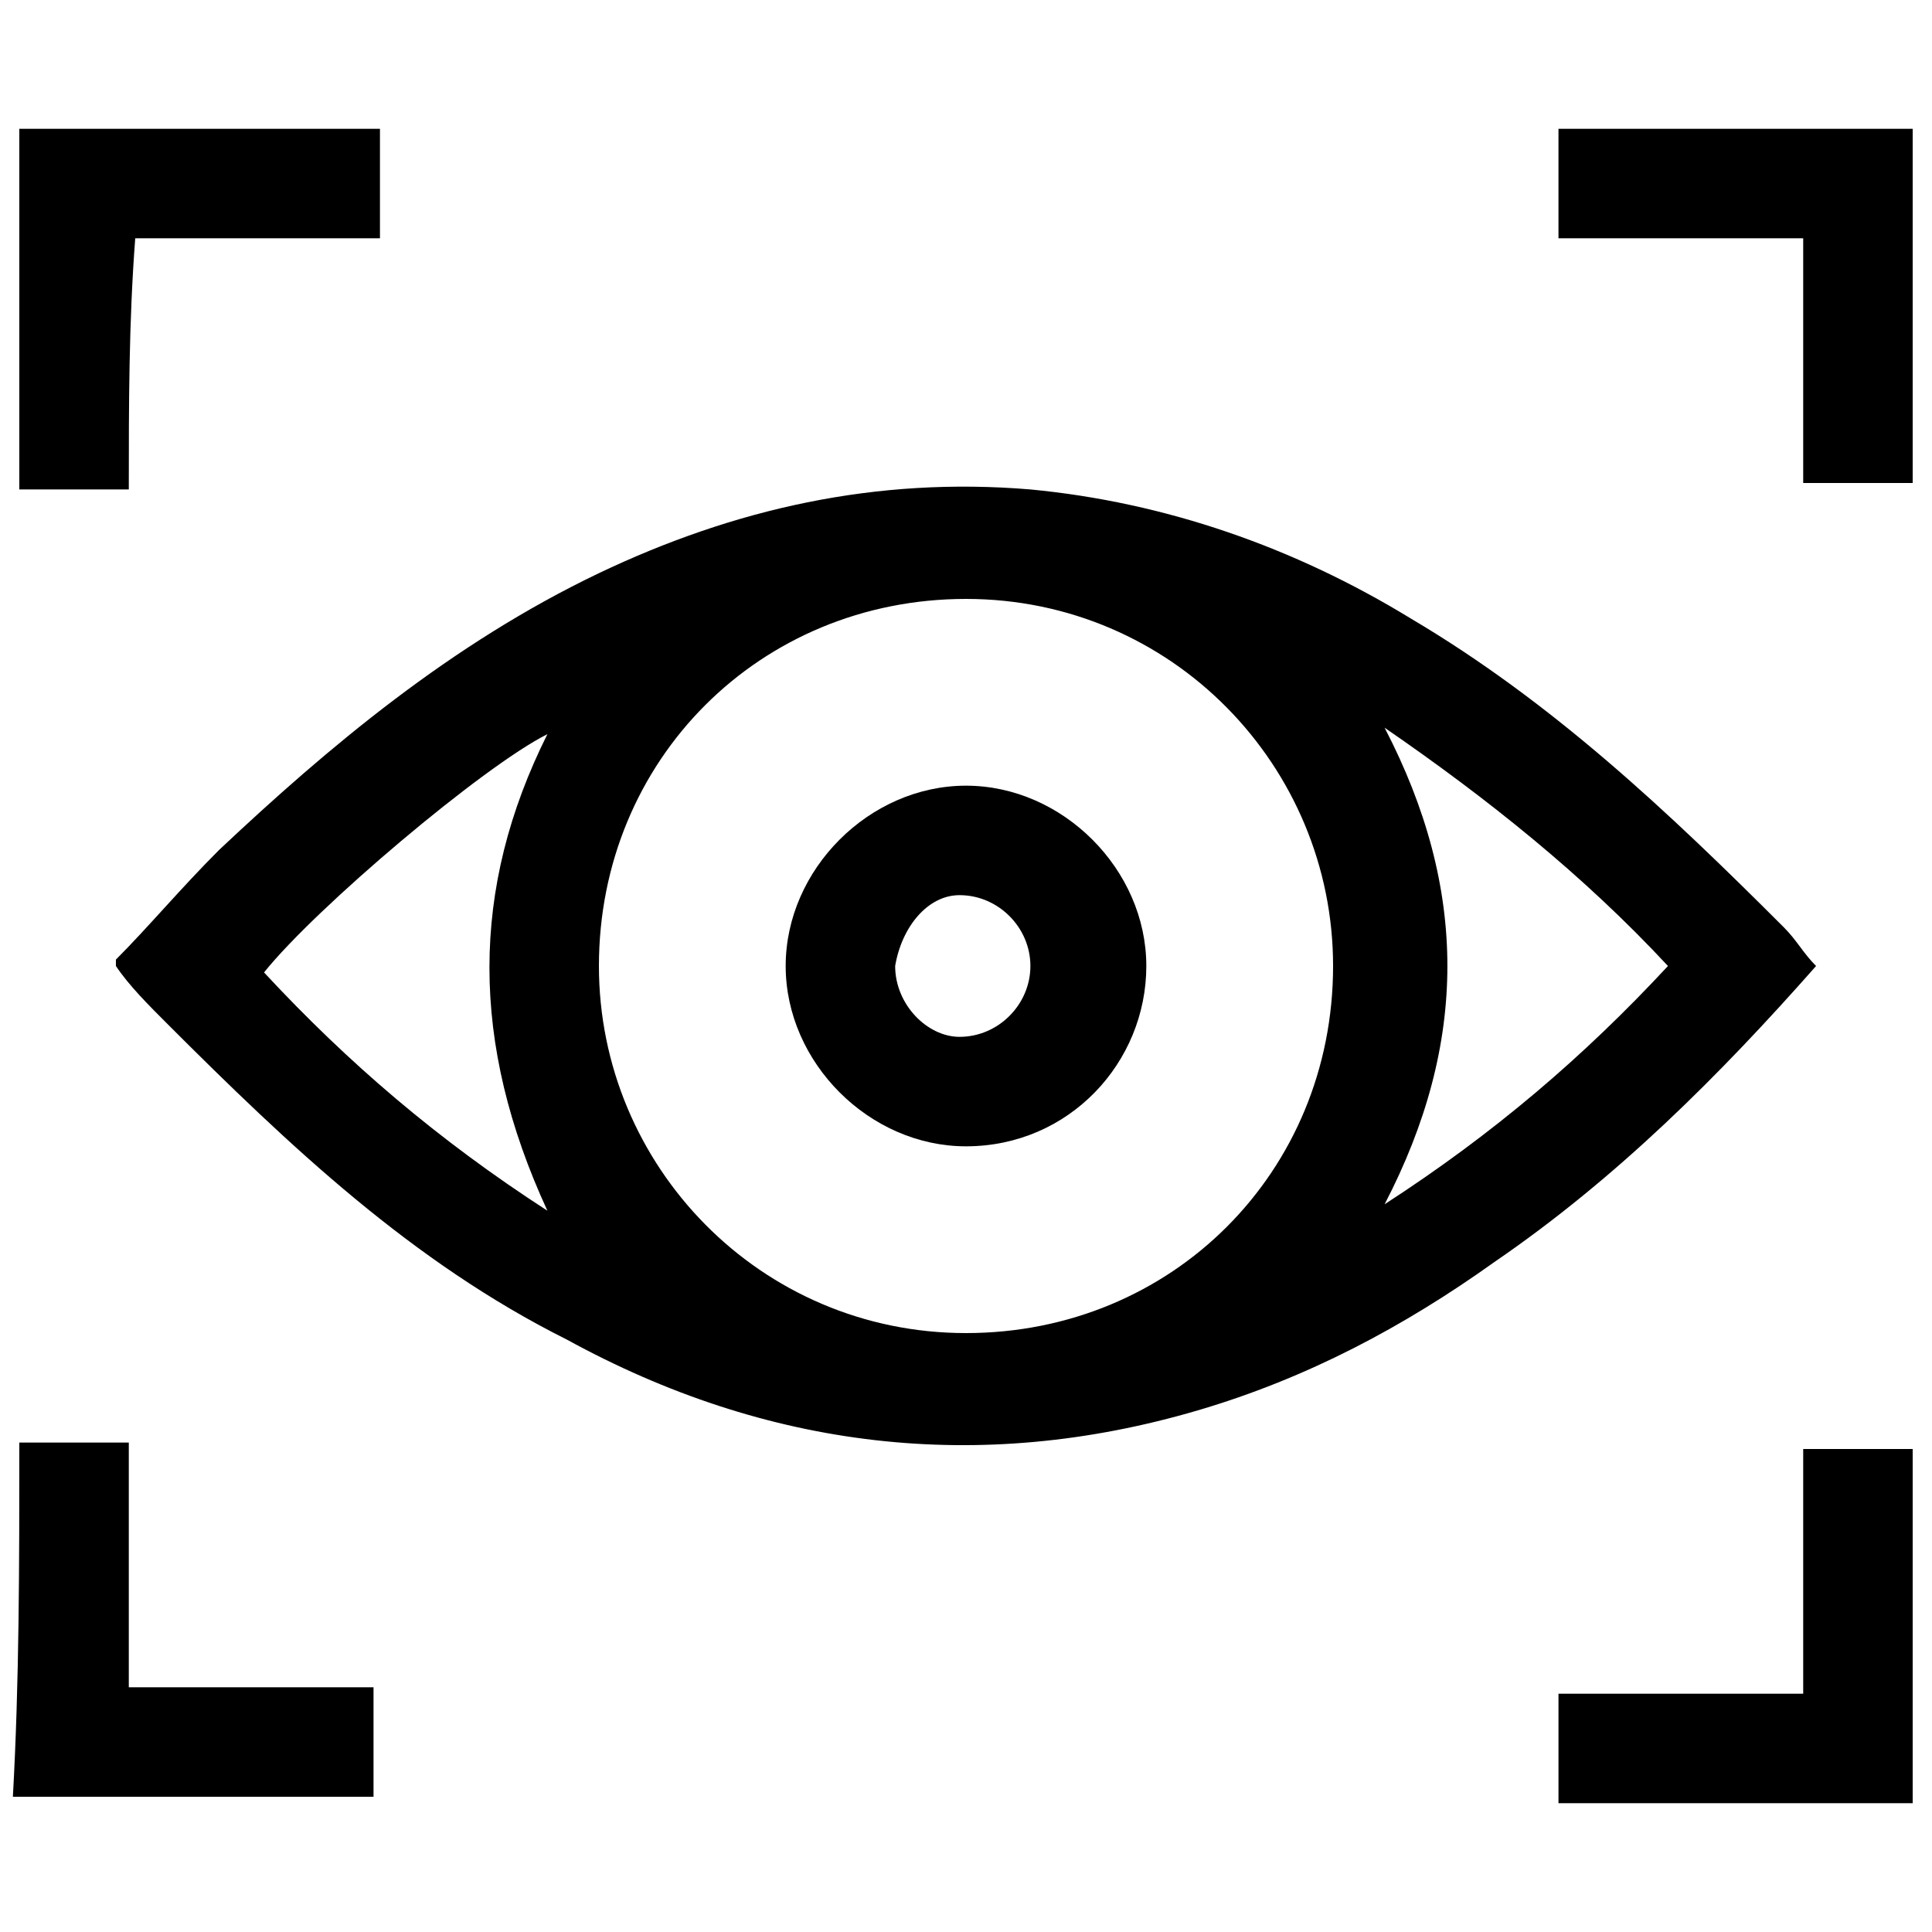
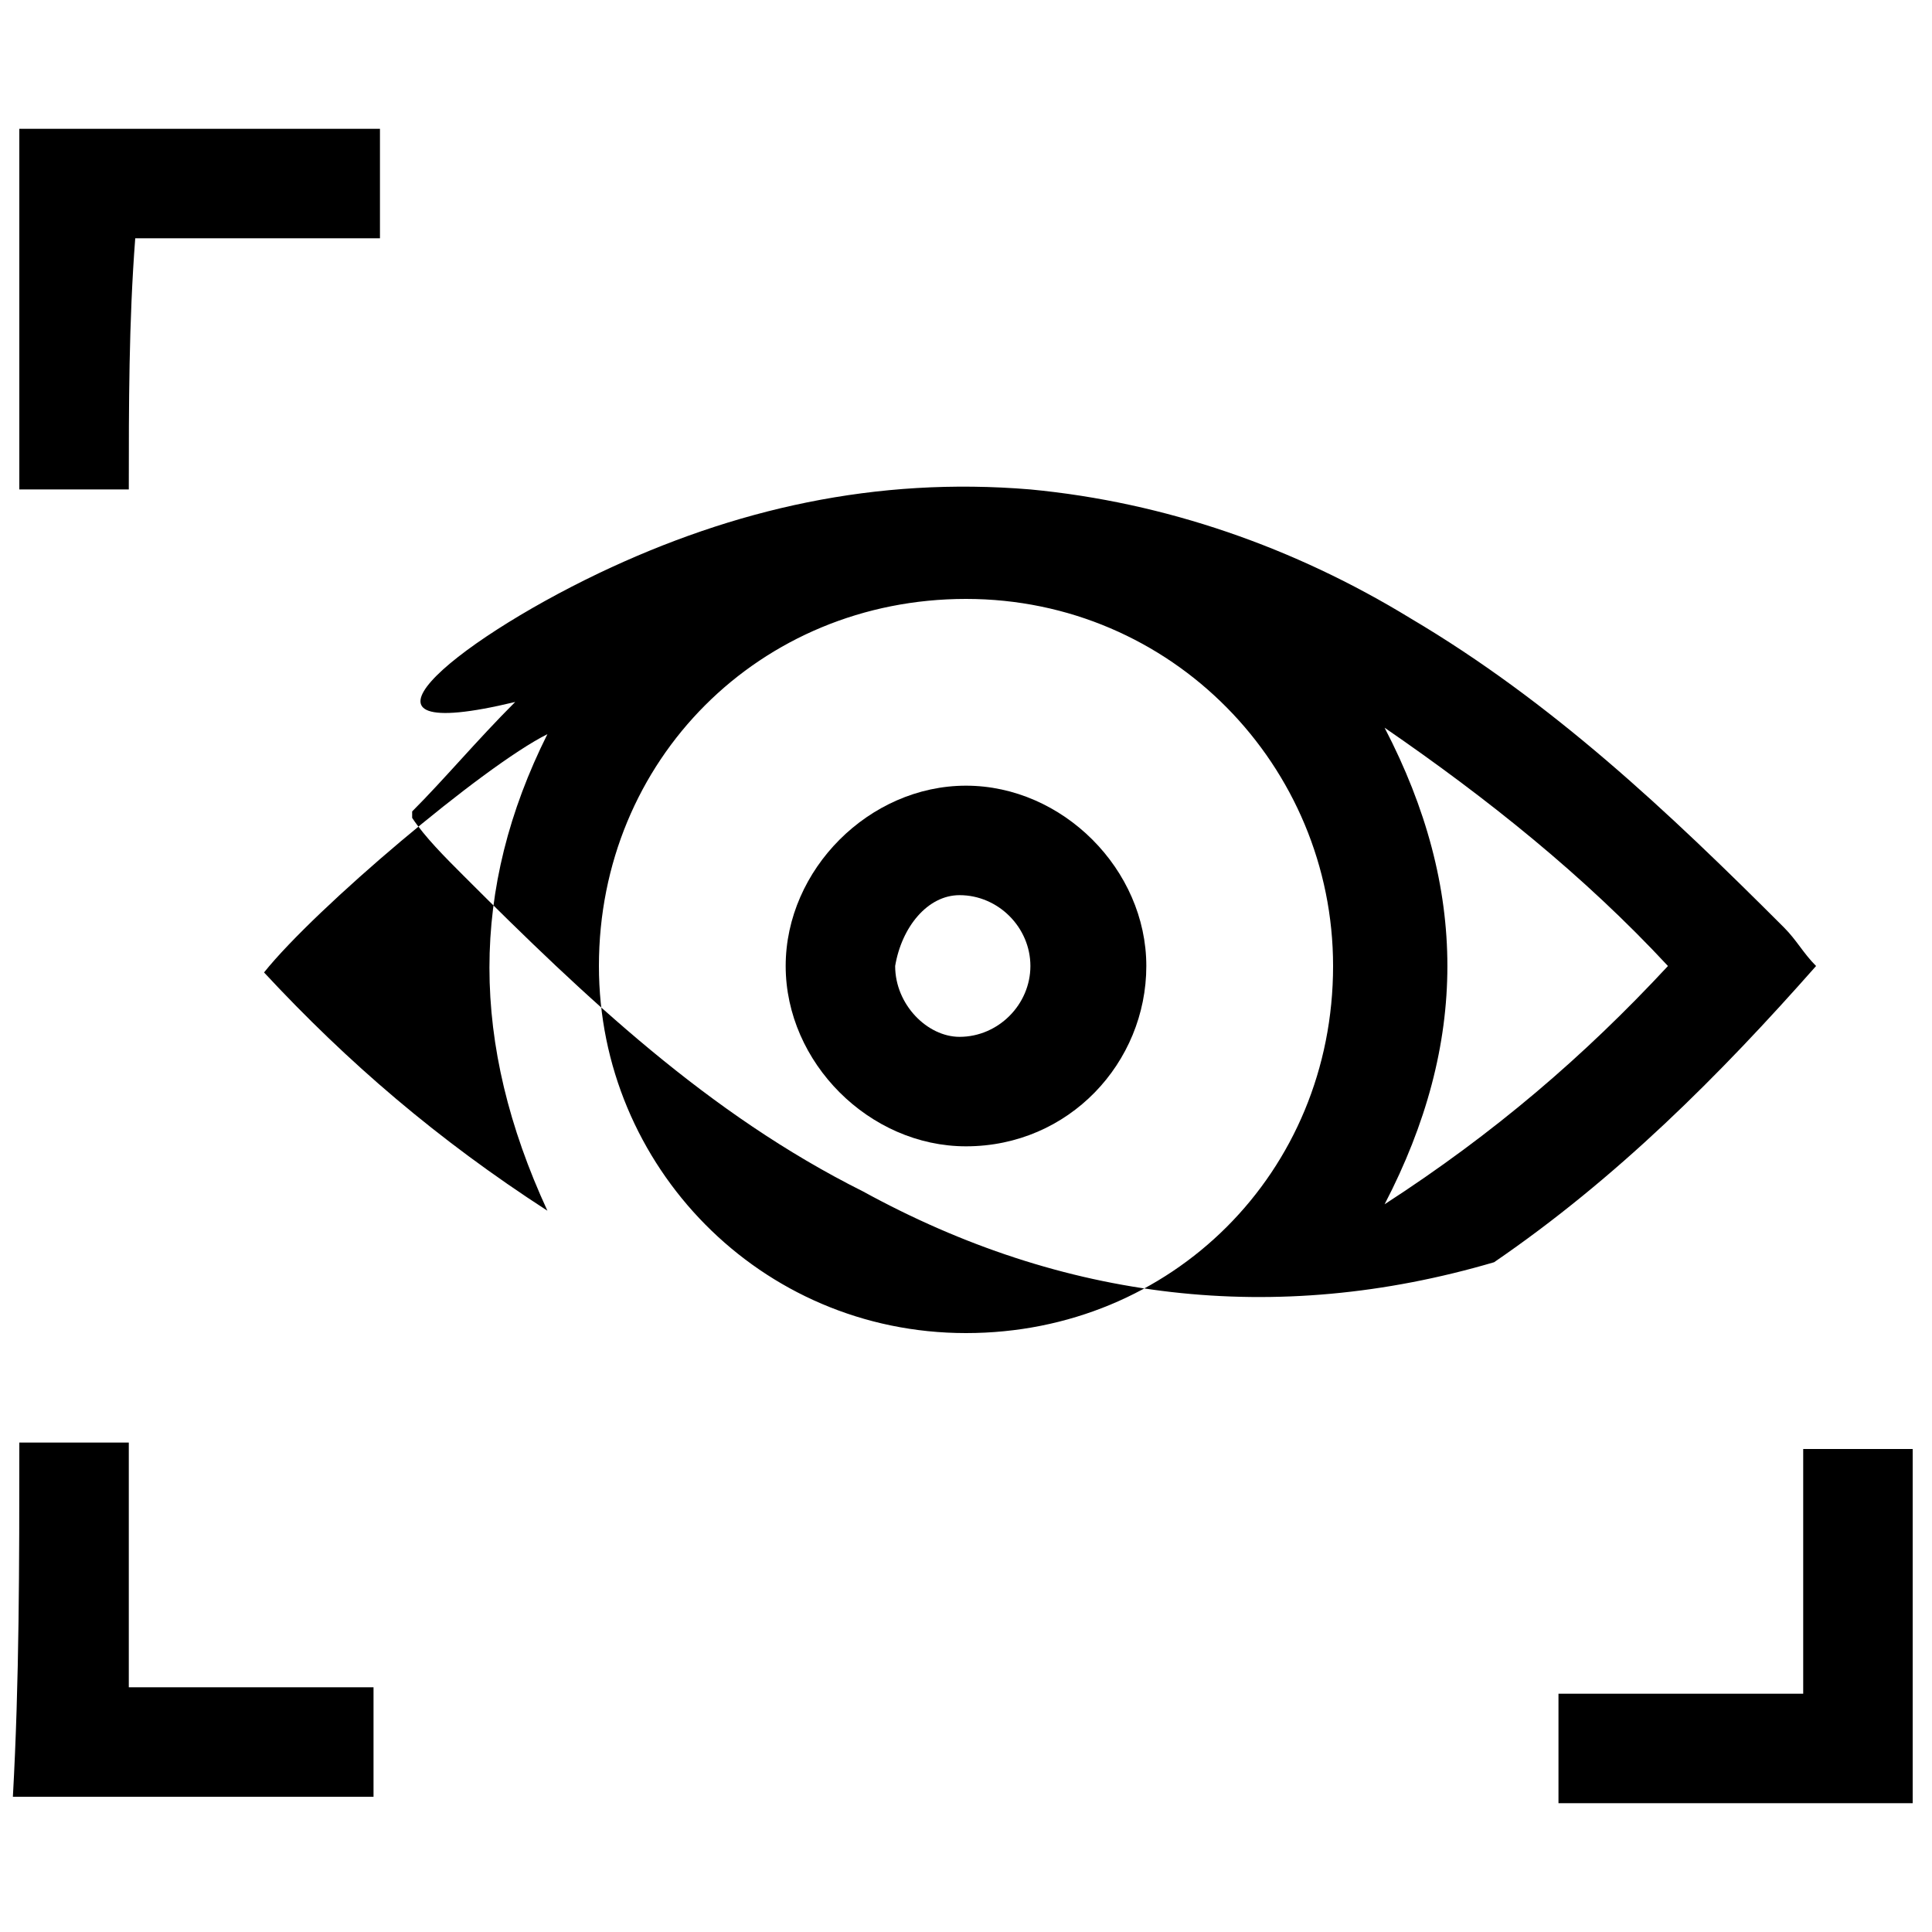
<svg xmlns="http://www.w3.org/2000/svg" version="1.1" id="Layer_1" x="0px" y="0px" viewBox="0 0 30 30" style="enable-background:new 0 0 30 30;" xml:space="preserve">
  <g>
    <path d="M0.3,2C2.1,2,4,2,5.9,2c0,0.6,0,1.1,0,1.7c-1.3,0-2.5,0-3.8,0C2,5,2,6.3,2,7.6c-0.6,0-1.2,0-1.7,0C0.3,5.7,0.3,3.9,0.3,2z" />
    <path d="M0.3,22.4c0.6,0,1.1,0,1.7,0c0,1.3,0,2.6,0,3.8c1.3,0,2.6,0,3.8,0c0,0.6,0,1.1,0,1.7c-1.8,0-3.7,0-5.6,0   C0.3,26.1,0.3,24.3,0.3,22.4z" />
-     <path d="M28.2,15c-1.5,1.7-3.1,3.3-5,4.6c-1.4,1-2.9,1.8-4.6,2.3c-3.4,1-6.7,0.6-9.8-1.1c-2.4-1.2-4.3-3-6.2-4.9   c-0.3-0.3-0.6-0.6-0.8-0.9c0,0,0,0,0-0.1c0.5-0.5,1-1.1,1.6-1.7C5.1,11.6,7,10,9.3,8.9c2.1-1,4.3-1.5,6.7-1.3   c2.1,0.2,4.1,0.9,5.9,2c2.2,1.3,4,3,5.8,4.8C27.9,14.6,28,14.8,28.2,15z M15,20.7c3.2,0,5.7-2.5,5.7-5.7c0-3.1-2.5-5.7-5.7-5.7   c-3.2,0-5.7,2.5-5.7,5.7C9.3,18.1,11.8,20.7,15,20.7z M21.5,11.3c1.3,2.5,1.3,4.9,0,7.4c1.7-1.1,3.1-2.3,4.4-3.7   C24.6,13.6,23.1,12.4,21.5,11.3z M8.5,11.4c-1,0.5-3.6,2.7-4.4,3.7c1.3,1.4,2.7,2.6,4.4,3.7C7.3,16.2,7.3,13.8,8.5,11.4z" />
-     <path d="M24.2,2c1.8,0,3.7,0,5.5,0c0,1.8,0,3.7,0,5.5c-0.5,0-1.1,0-1.7,0c0-1.3,0-2.5,0-3.8c-1.3,0-2.6,0-3.8,0   C24.2,3.2,24.2,2.6,24.2,2z" />
+     <path d="M28.2,15c-1.5,1.7-3.1,3.3-5,4.6c-3.4,1-6.7,0.6-9.8-1.1c-2.4-1.2-4.3-3-6.2-4.9   c-0.3-0.3-0.6-0.6-0.8-0.9c0,0,0,0,0-0.1c0.5-0.5,1-1.1,1.6-1.7C5.1,11.6,7,10,9.3,8.9c2.1-1,4.3-1.5,6.7-1.3   c2.1,0.2,4.1,0.9,5.9,2c2.2,1.3,4,3,5.8,4.8C27.9,14.6,28,14.8,28.2,15z M15,20.7c3.2,0,5.7-2.5,5.7-5.7c0-3.1-2.5-5.7-5.7-5.7   c-3.2,0-5.7,2.5-5.7,5.7C9.3,18.1,11.8,20.7,15,20.7z M21.5,11.3c1.3,2.5,1.3,4.9,0,7.4c1.7-1.1,3.1-2.3,4.4-3.7   C24.6,13.6,23.1,12.4,21.5,11.3z M8.5,11.4c-1,0.5-3.6,2.7-4.4,3.7c1.3,1.4,2.7,2.6,4.4,3.7C7.3,16.2,7.3,13.8,8.5,11.4z" />
    <path d="M24.2,28c0-0.6,0-1.1,0-1.7c1.3,0,2.5,0,3.8,0c0-1.3,0-2.6,0-3.8c0.6,0,1.1,0,1.7,0c0,1.8,0,3.7,0,5.5   C27.9,28,26,28,24.2,28z" />
    <path d="M15,12.2c1.5,0,2.8,1.3,2.8,2.8c0,1.5-1.2,2.8-2.8,2.8c-1.5,0-2.8-1.3-2.8-2.8C12.2,13.5,13.5,12.2,15,12.2z M13.9,15   c0,0.6,0.5,1.1,1,1.1c0.6,0,1.1-0.5,1.1-1.1c0-0.6-0.5-1.1-1.1-1.1C14.4,13.9,14,14.4,13.9,15z" />
  </g>
</svg>